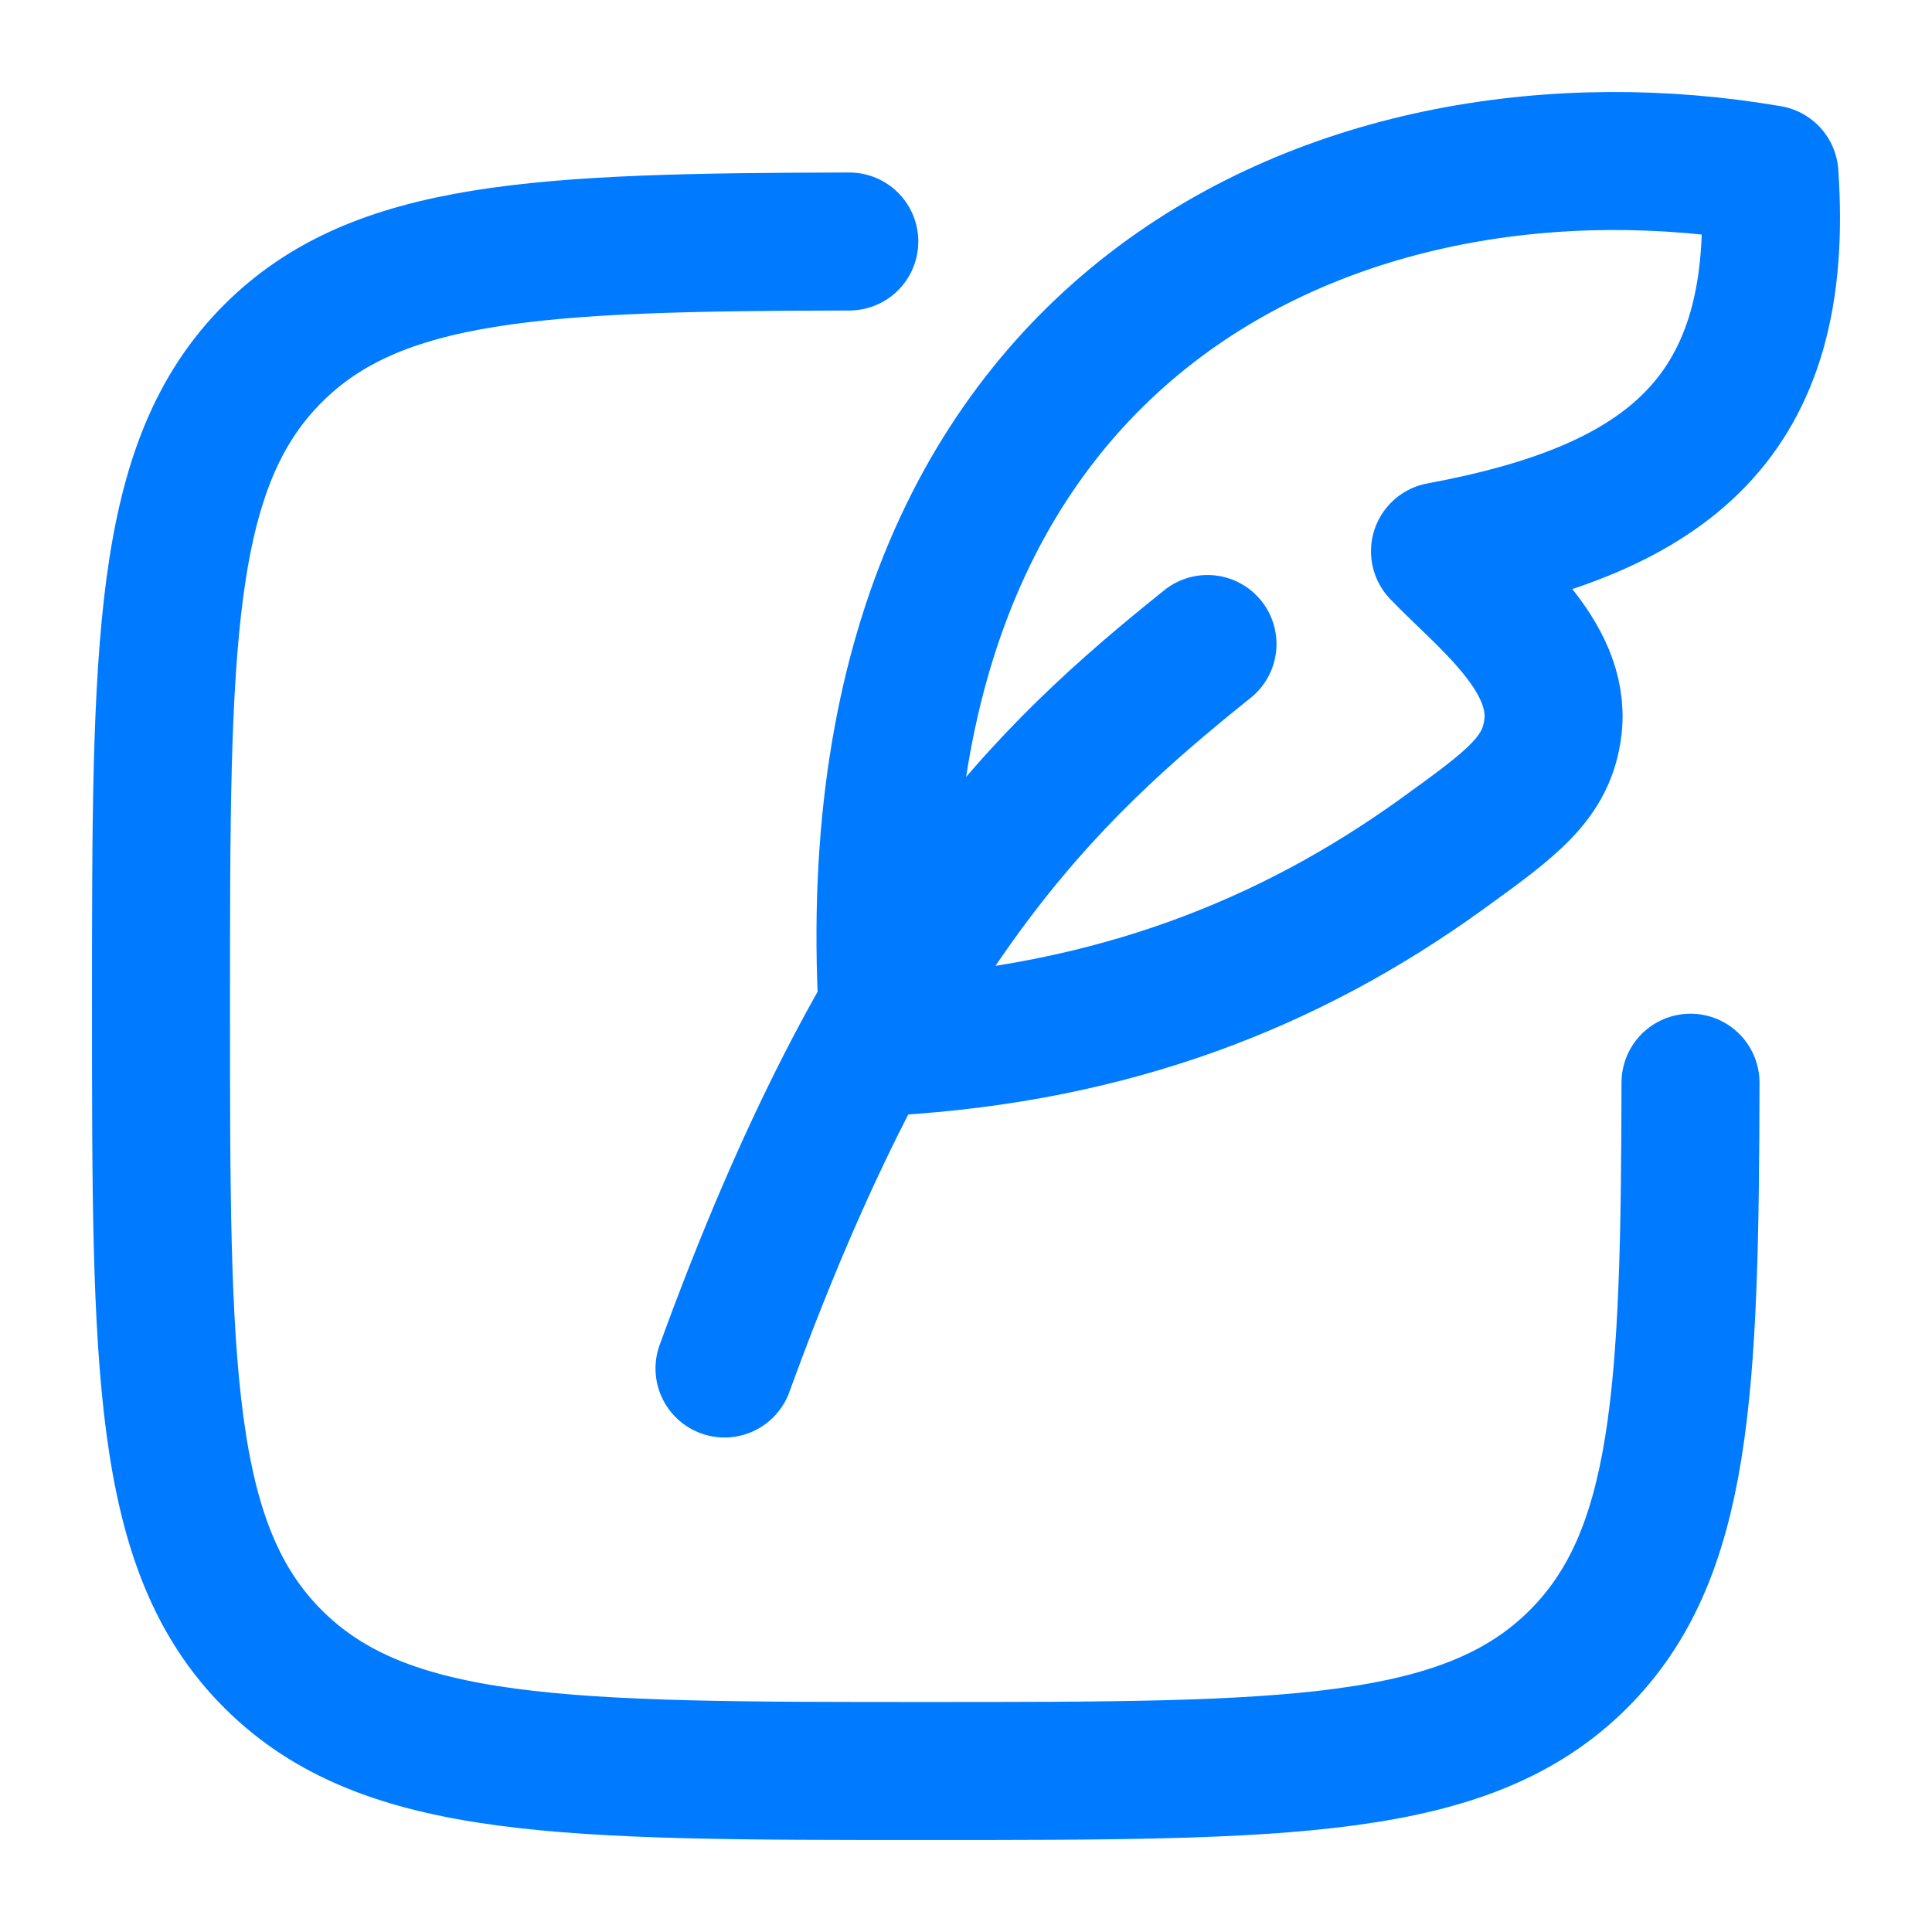
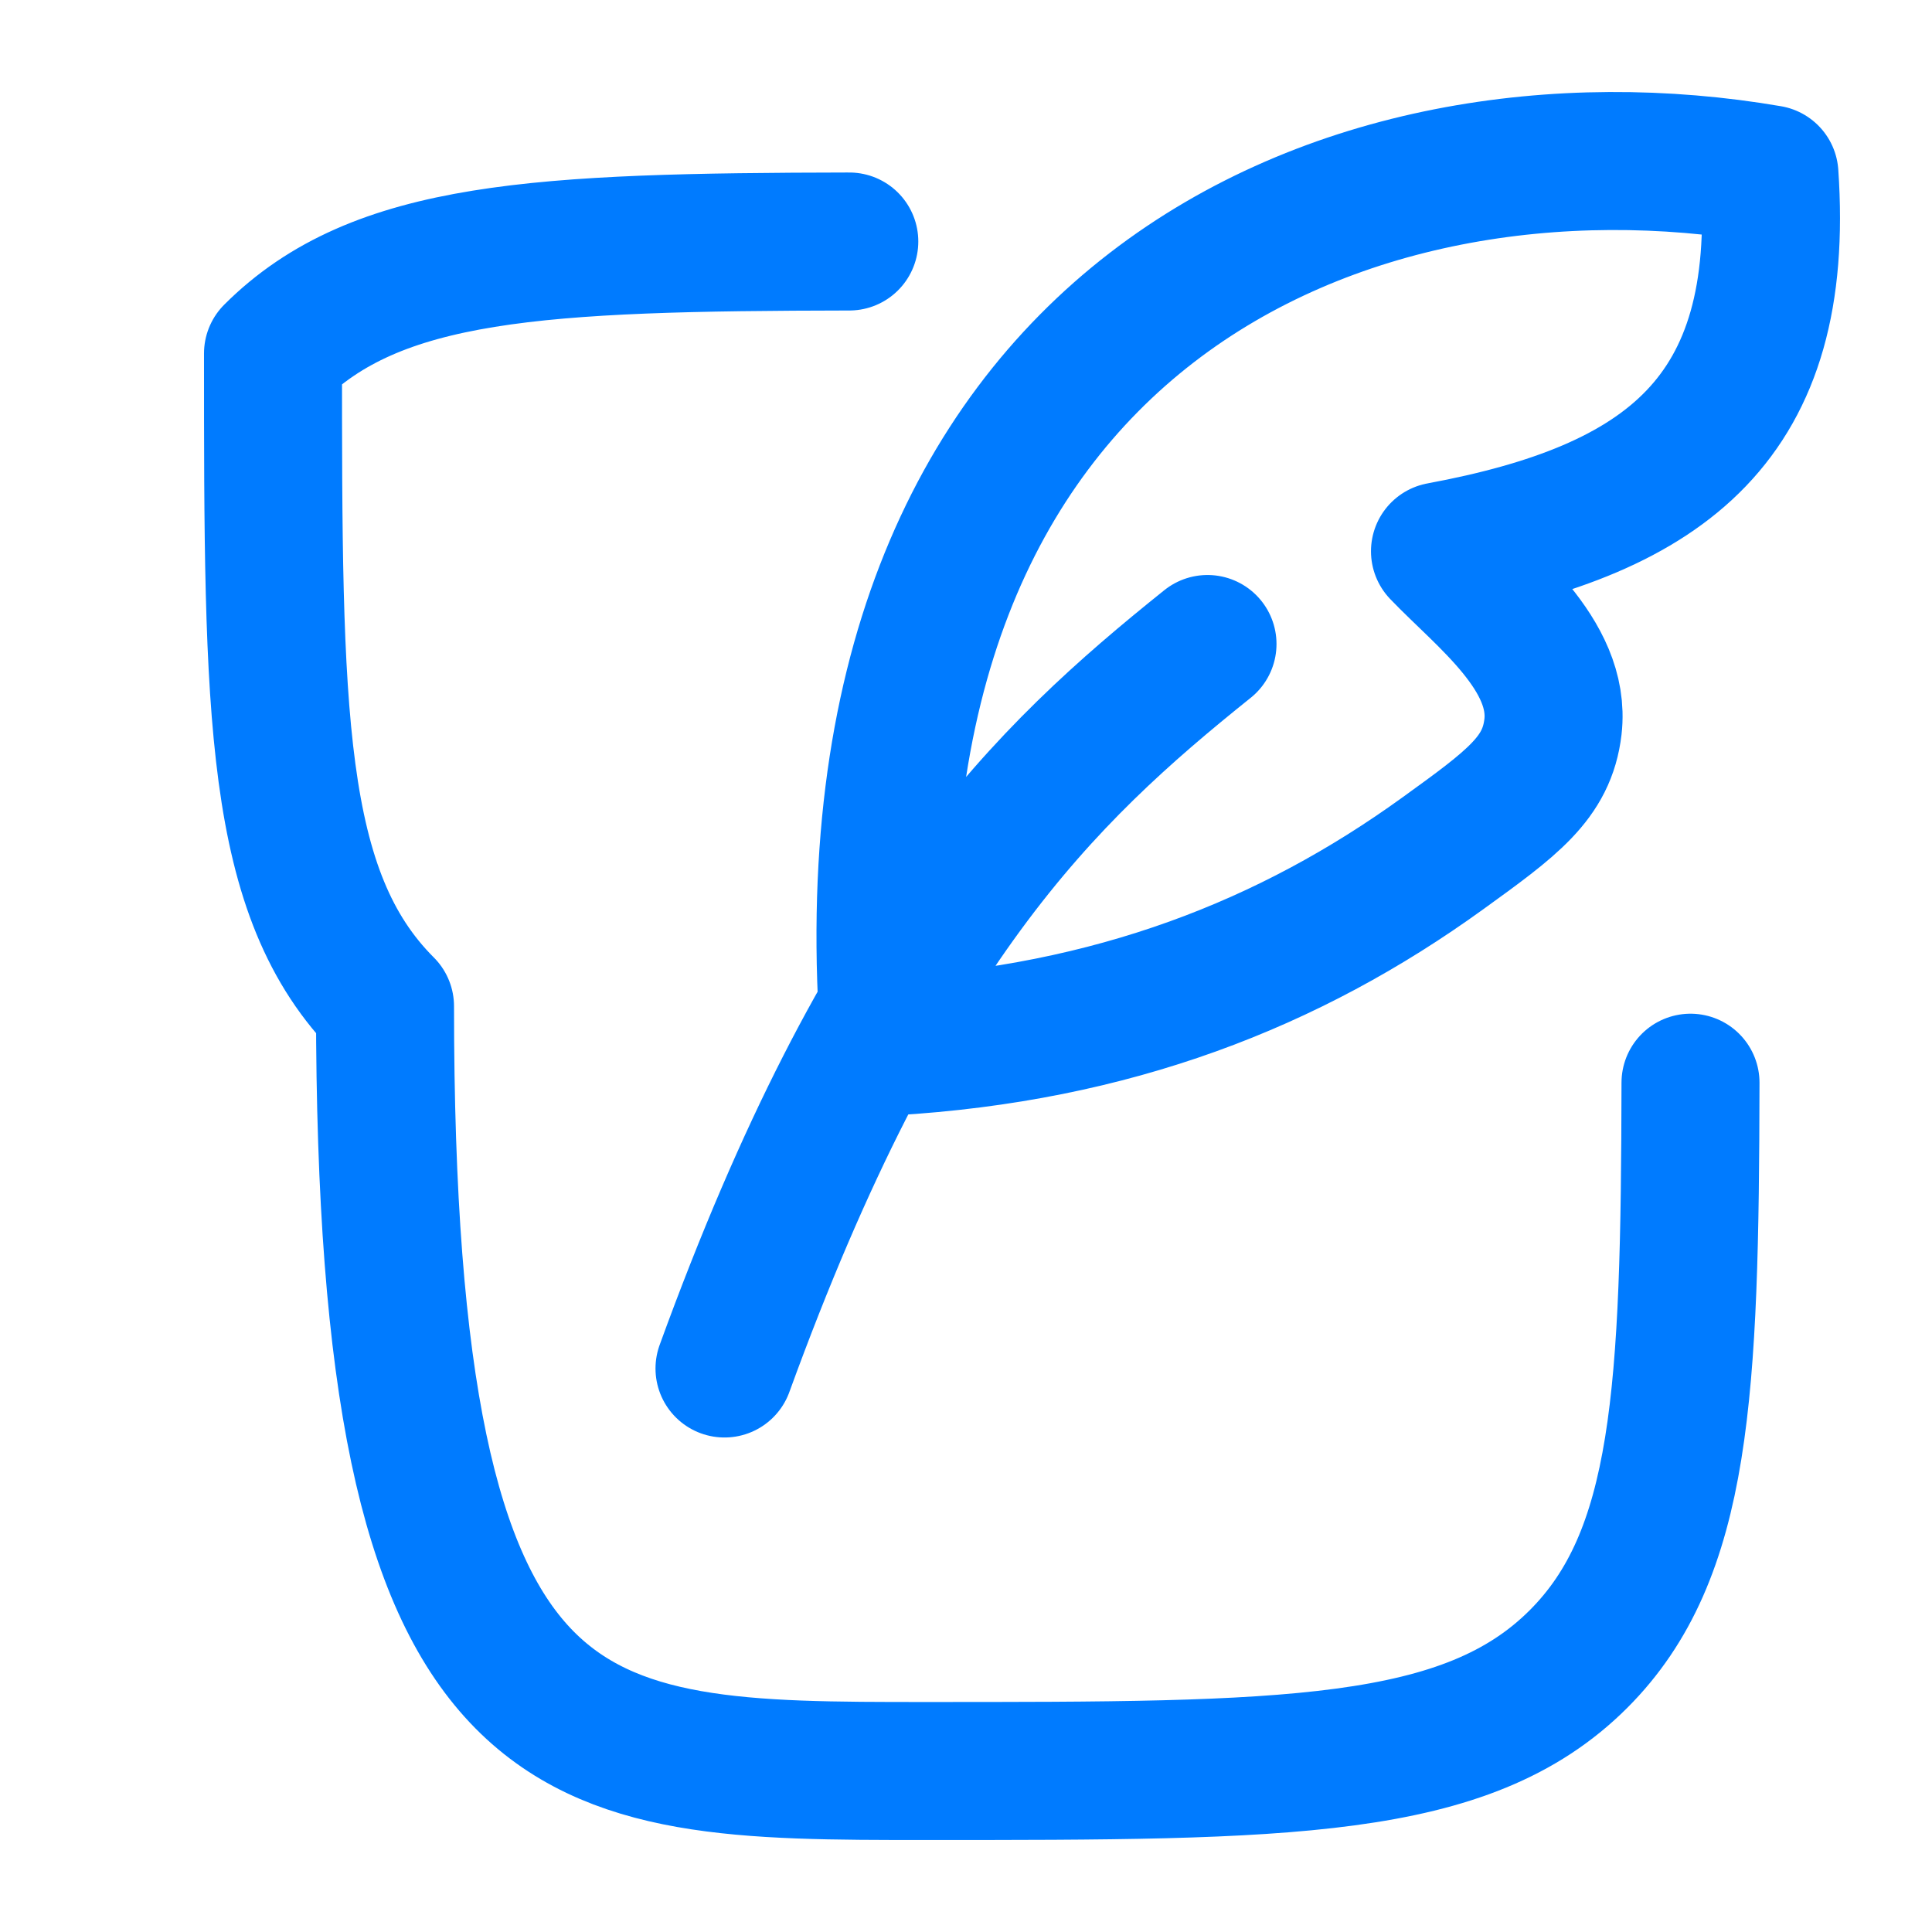
<svg xmlns="http://www.w3.org/2000/svg" width="42" height="42" fill="none" viewBox="0 0 42 42">
-   <path stroke="#007BFF" stroke-linecap="round" stroke-linejoin="round" stroke-width="3" d="M18.463 5.25c-6.742.012-10.272.178-12.528 2.434C3.5 10.118 3.5 14.037 3.5 21.874c0 7.838 0 11.756 2.435 14.191C8.37 38.5 12.288 38.5 20.125 38.5c7.838 0 11.756 0 14.191-2.435 2.256-2.256 2.422-5.786 2.434-12.528m-21 6.213c3.5-9.625 6.93-12.886 10.5-15.75m-6.903 8.75C18.081 6.766 29.404 2.232 38.466 3.788c.366 5.297-2.226 7.28-7.162 8.196.953.996 2.637 2.25 2.456 3.816-.13 1.115-.887 1.662-2.401 2.756-3.319 2.398-7.163 3.91-12.012 4.194Z" />
+   <path stroke="#007BFF" stroke-linecap="round" stroke-linejoin="round" stroke-width="3" d="M18.463 5.25c-6.742.012-10.272.178-12.528 2.434c0 7.838 0 11.756 2.435 14.191C8.37 38.5 12.288 38.5 20.125 38.5c7.838 0 11.756 0 14.191-2.435 2.256-2.256 2.422-5.786 2.434-12.528m-21 6.213c3.5-9.625 6.93-12.886 10.5-15.75m-6.903 8.75C18.081 6.766 29.404 2.232 38.466 3.788c.366 5.297-2.226 7.28-7.162 8.196.953.996 2.637 2.25 2.456 3.816-.13 1.115-.887 1.662-2.401 2.756-3.319 2.398-7.163 3.91-12.012 4.194Z" />
</svg>